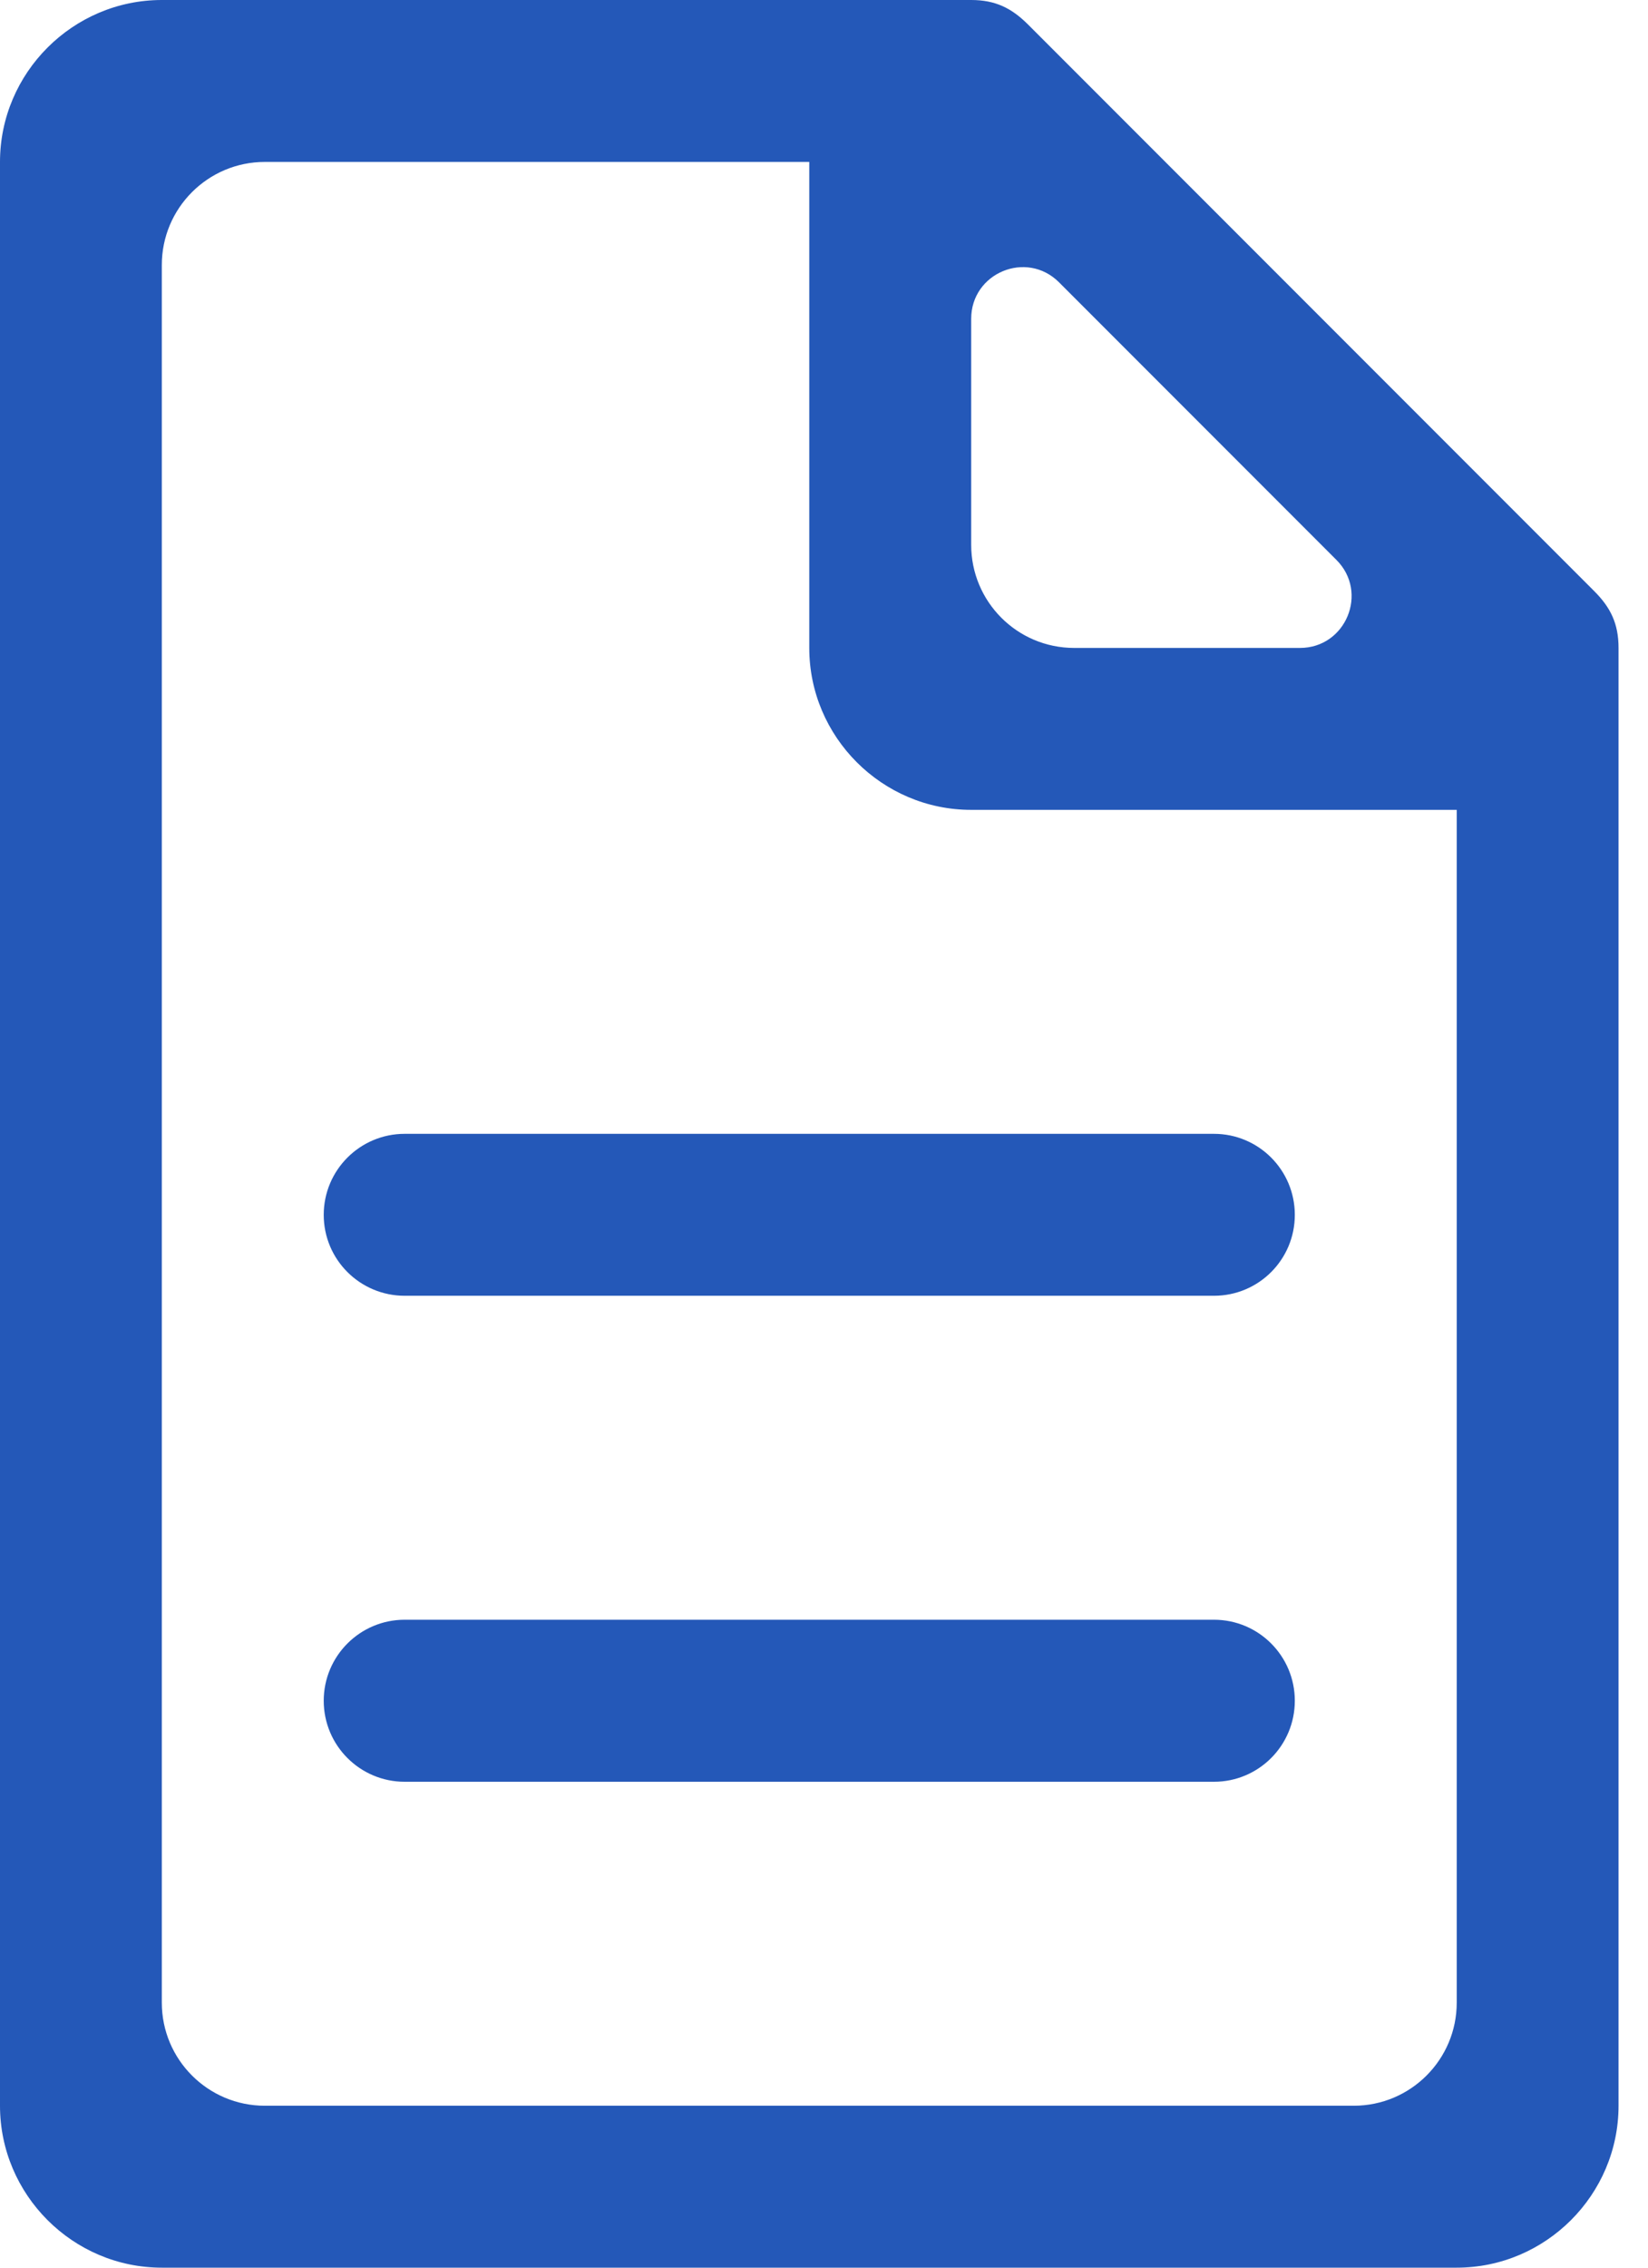
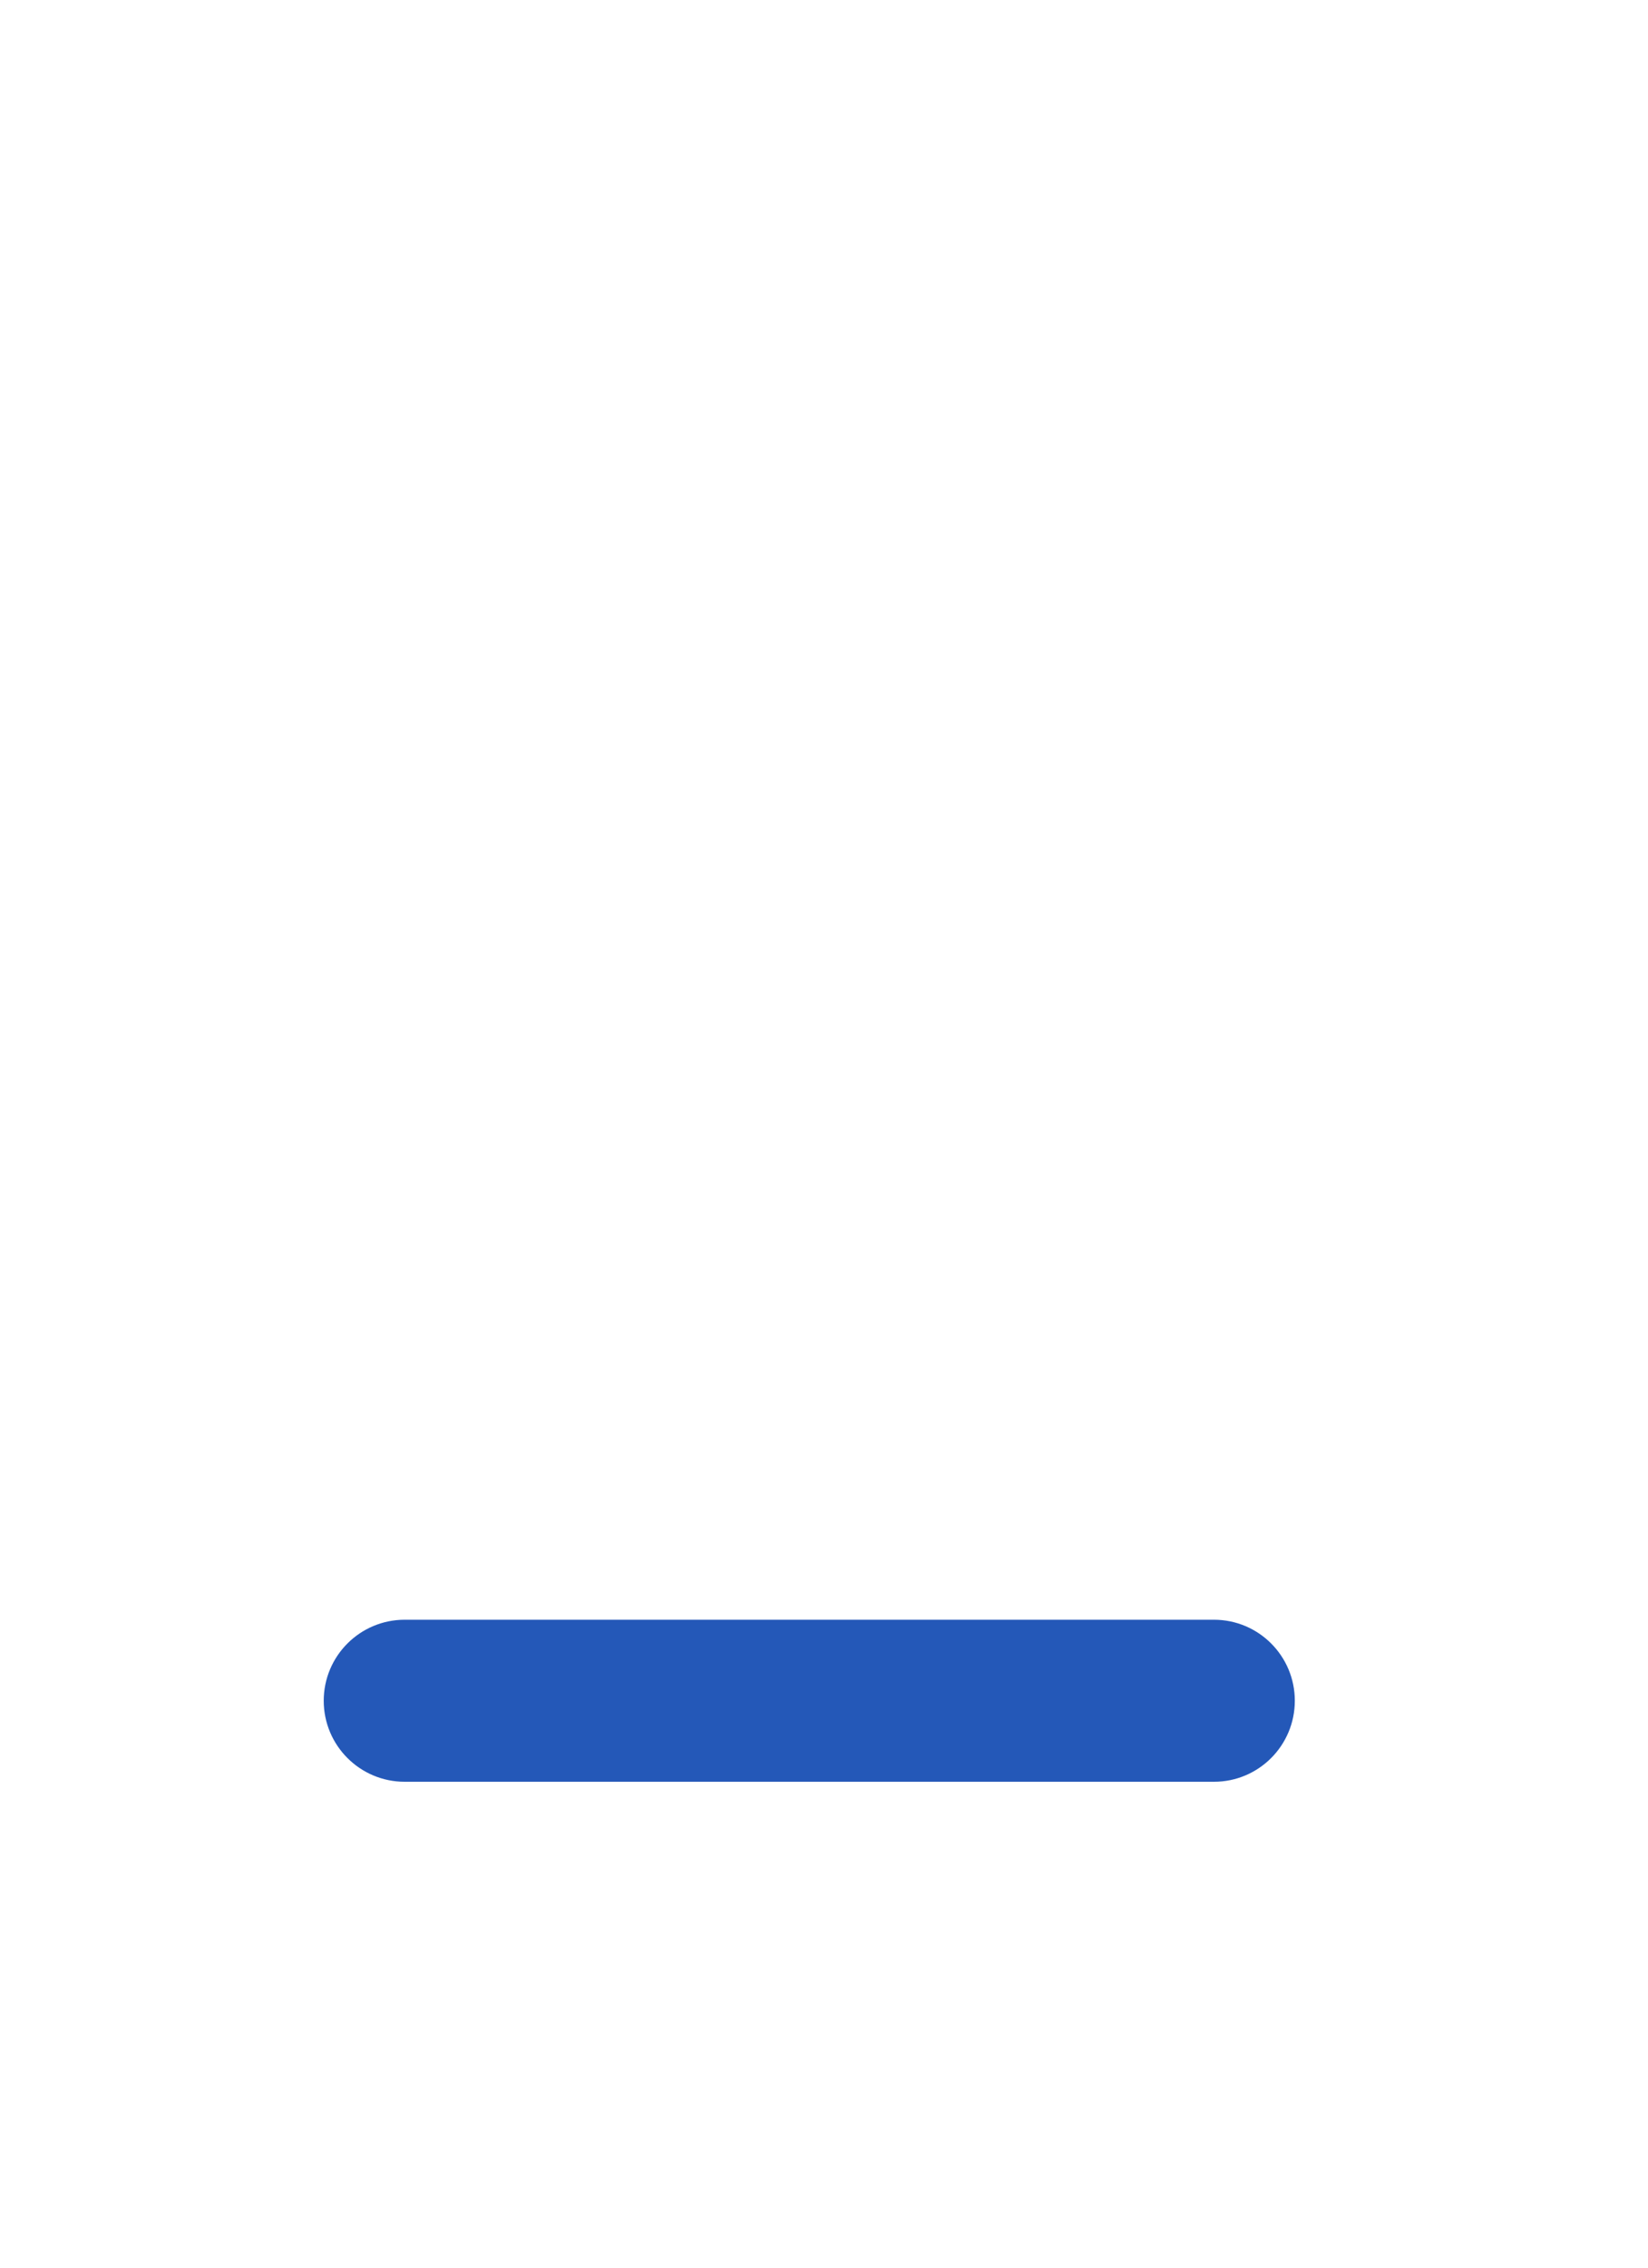
<svg xmlns="http://www.w3.org/2000/svg" width="16" height="22" viewBox="0 0 16 22" fill="none">
-   <path d="M15.479 5.736L9.979 0.236C9.821 0.079 9.664 0 9.429 0H1.571C0.707 0 0 0.707 0 1.571V20.429C0 21.293 0.707 22 1.571 22H14.143C15.007 22 15.714 21.293 15.714 20.429V6.286C15.714 6.05 15.636 5.893 15.479 5.736ZM9.429 3.093C9.429 2.647 9.967 2.424 10.282 2.739L12.975 5.432C13.29 5.747 13.067 6.286 12.621 6.286H10.429C9.876 6.286 9.429 5.838 9.429 5.286V3.093ZM14.143 19.429C14.143 19.981 13.695 20.429 13.143 20.429H2.571C2.019 20.429 1.571 19.981 1.571 19.429V2.571C1.571 2.019 2.019 1.571 2.571 1.571H7.857V6.286C7.857 7.15 8.564 7.857 9.429 7.857H14.143V19.429Z" fill="#2458B8" />
  <path d="M3.143 16.5C3.143 16.066 3.495 15.714 3.929 15.714H11.786C12.22 15.714 12.571 16.066 12.571 16.5C12.571 16.934 12.22 17.286 11.786 17.286H3.929C3.495 17.286 3.143 16.934 3.143 16.5Z" fill="#2458B8" />
-   <path d="M3.143 11.786C3.143 11.352 3.495 11 3.929 11H11.786C12.22 11 12.571 11.352 12.571 11.786C12.571 12.22 12.22 12.571 11.786 12.571H3.929C3.495 12.571 3.143 12.22 3.143 11.786Z" fill="#2458B8" />
</svg>